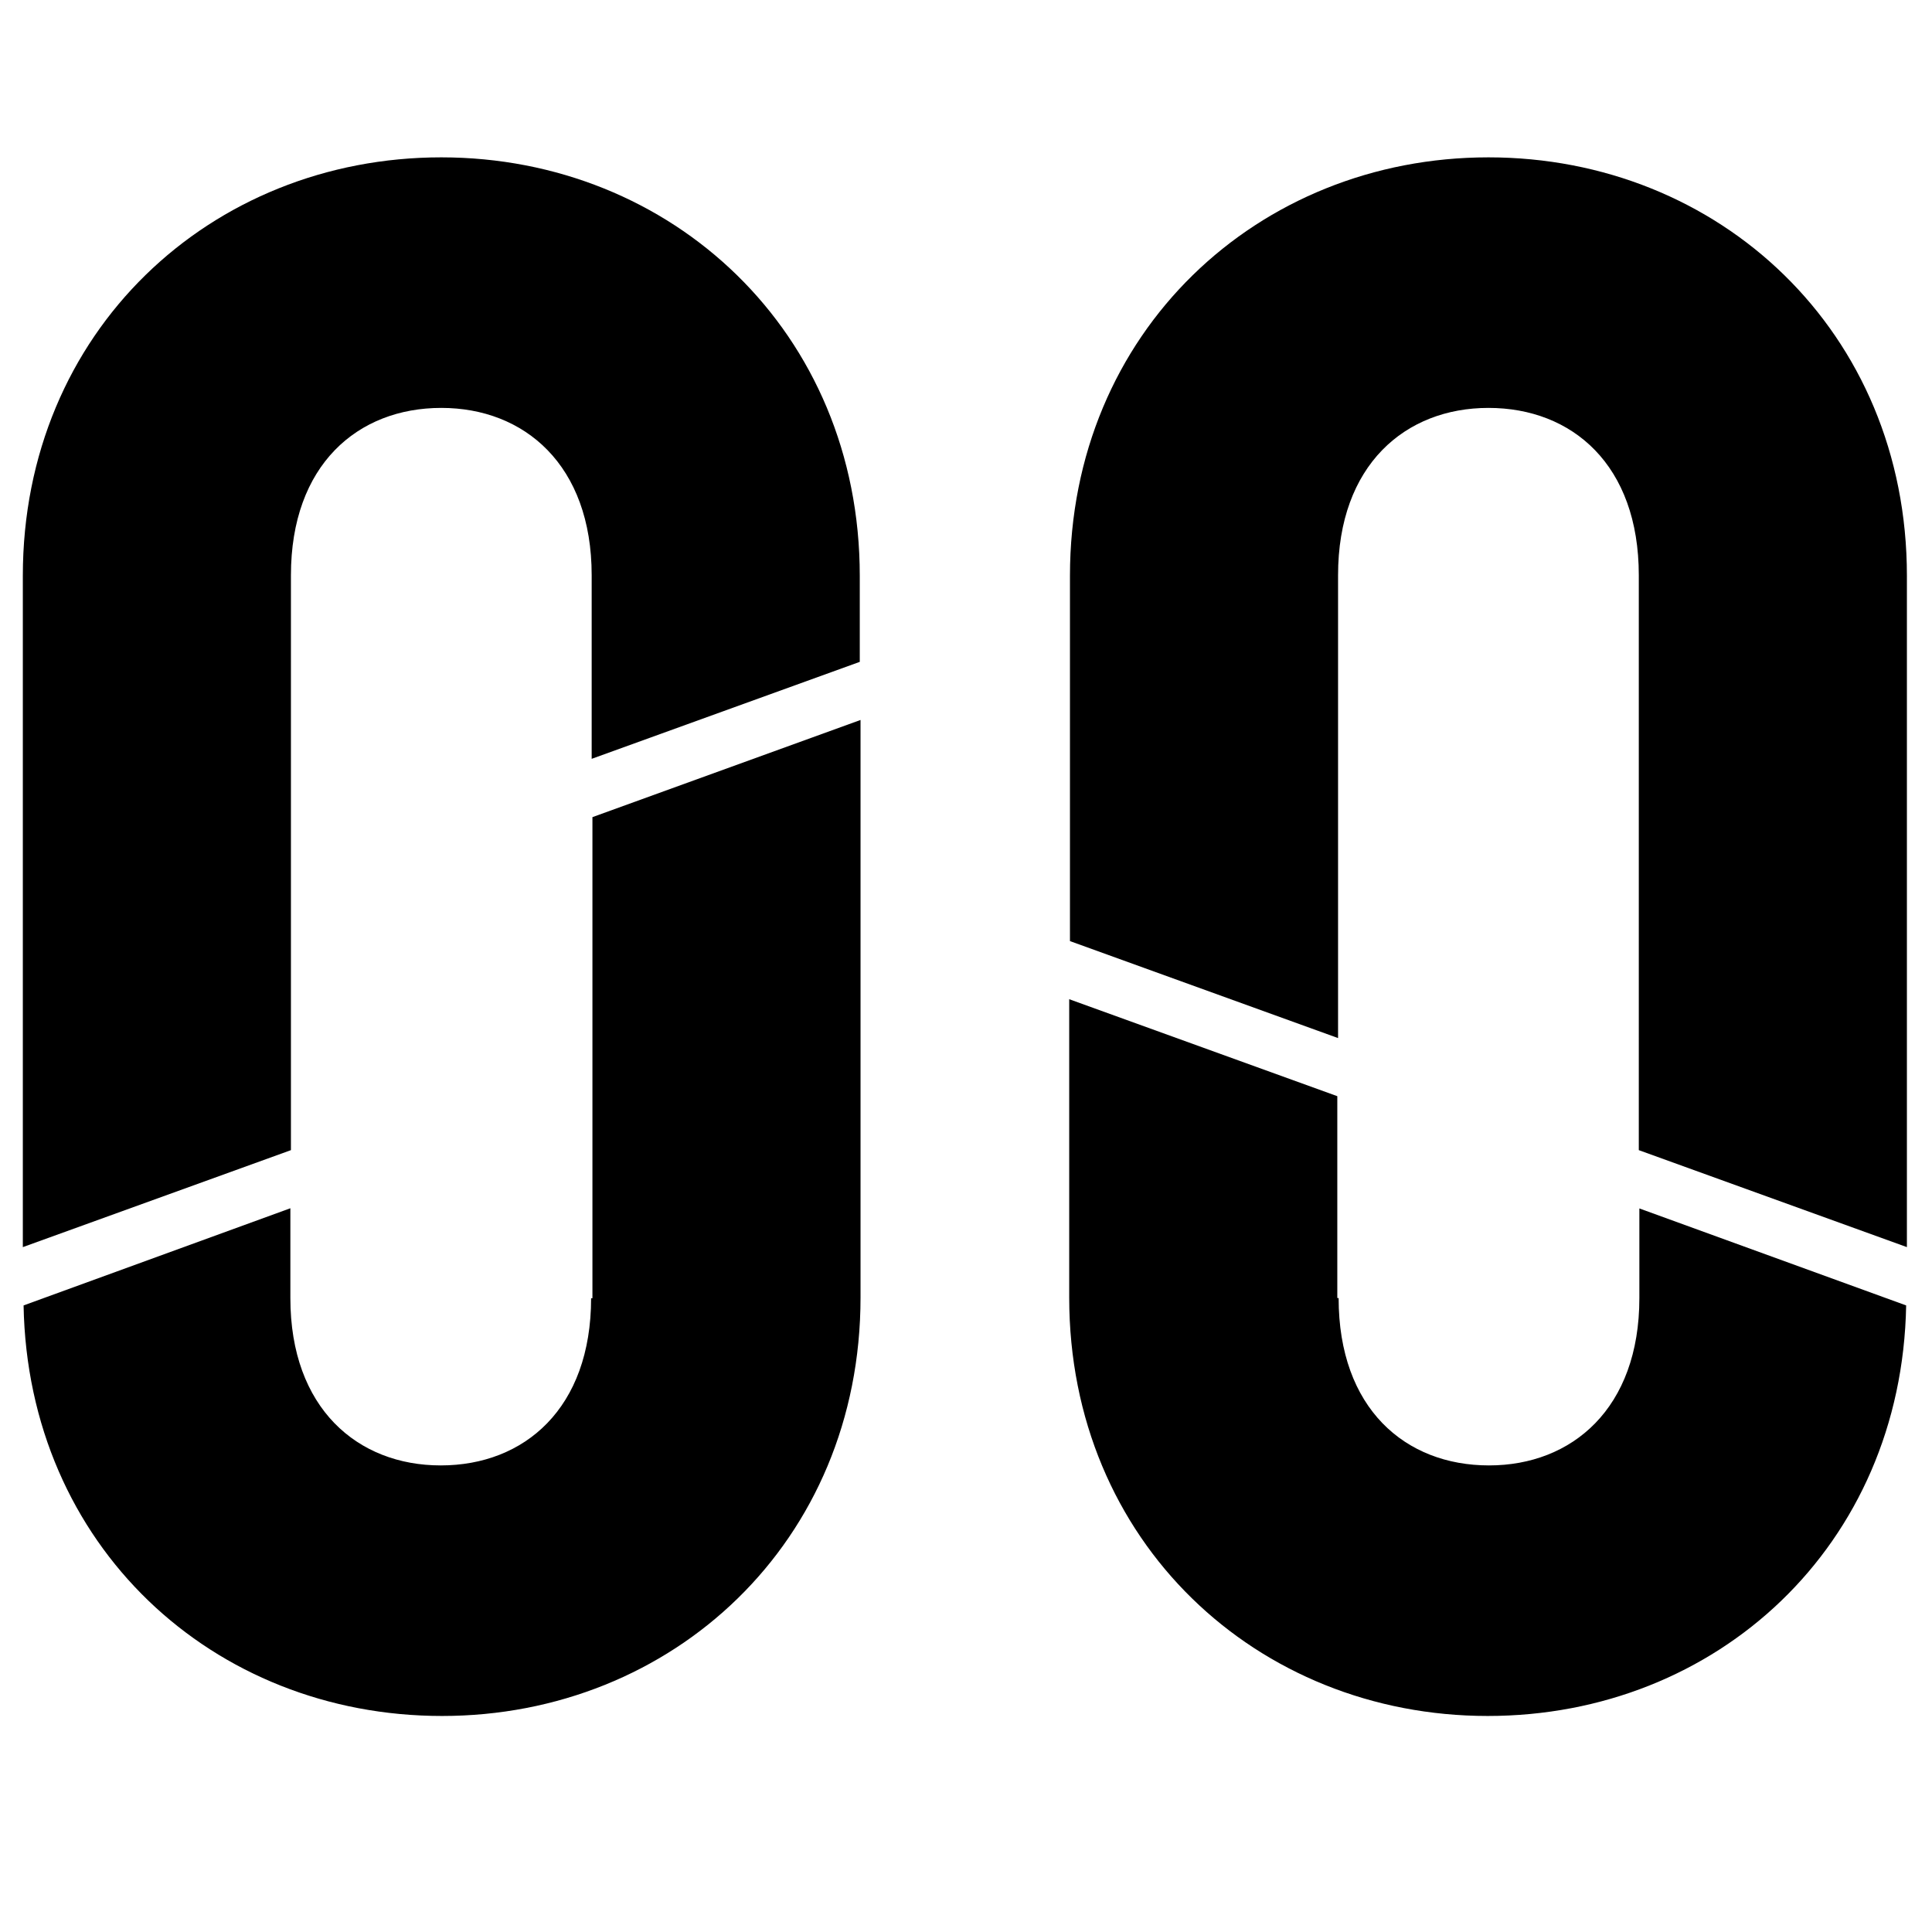
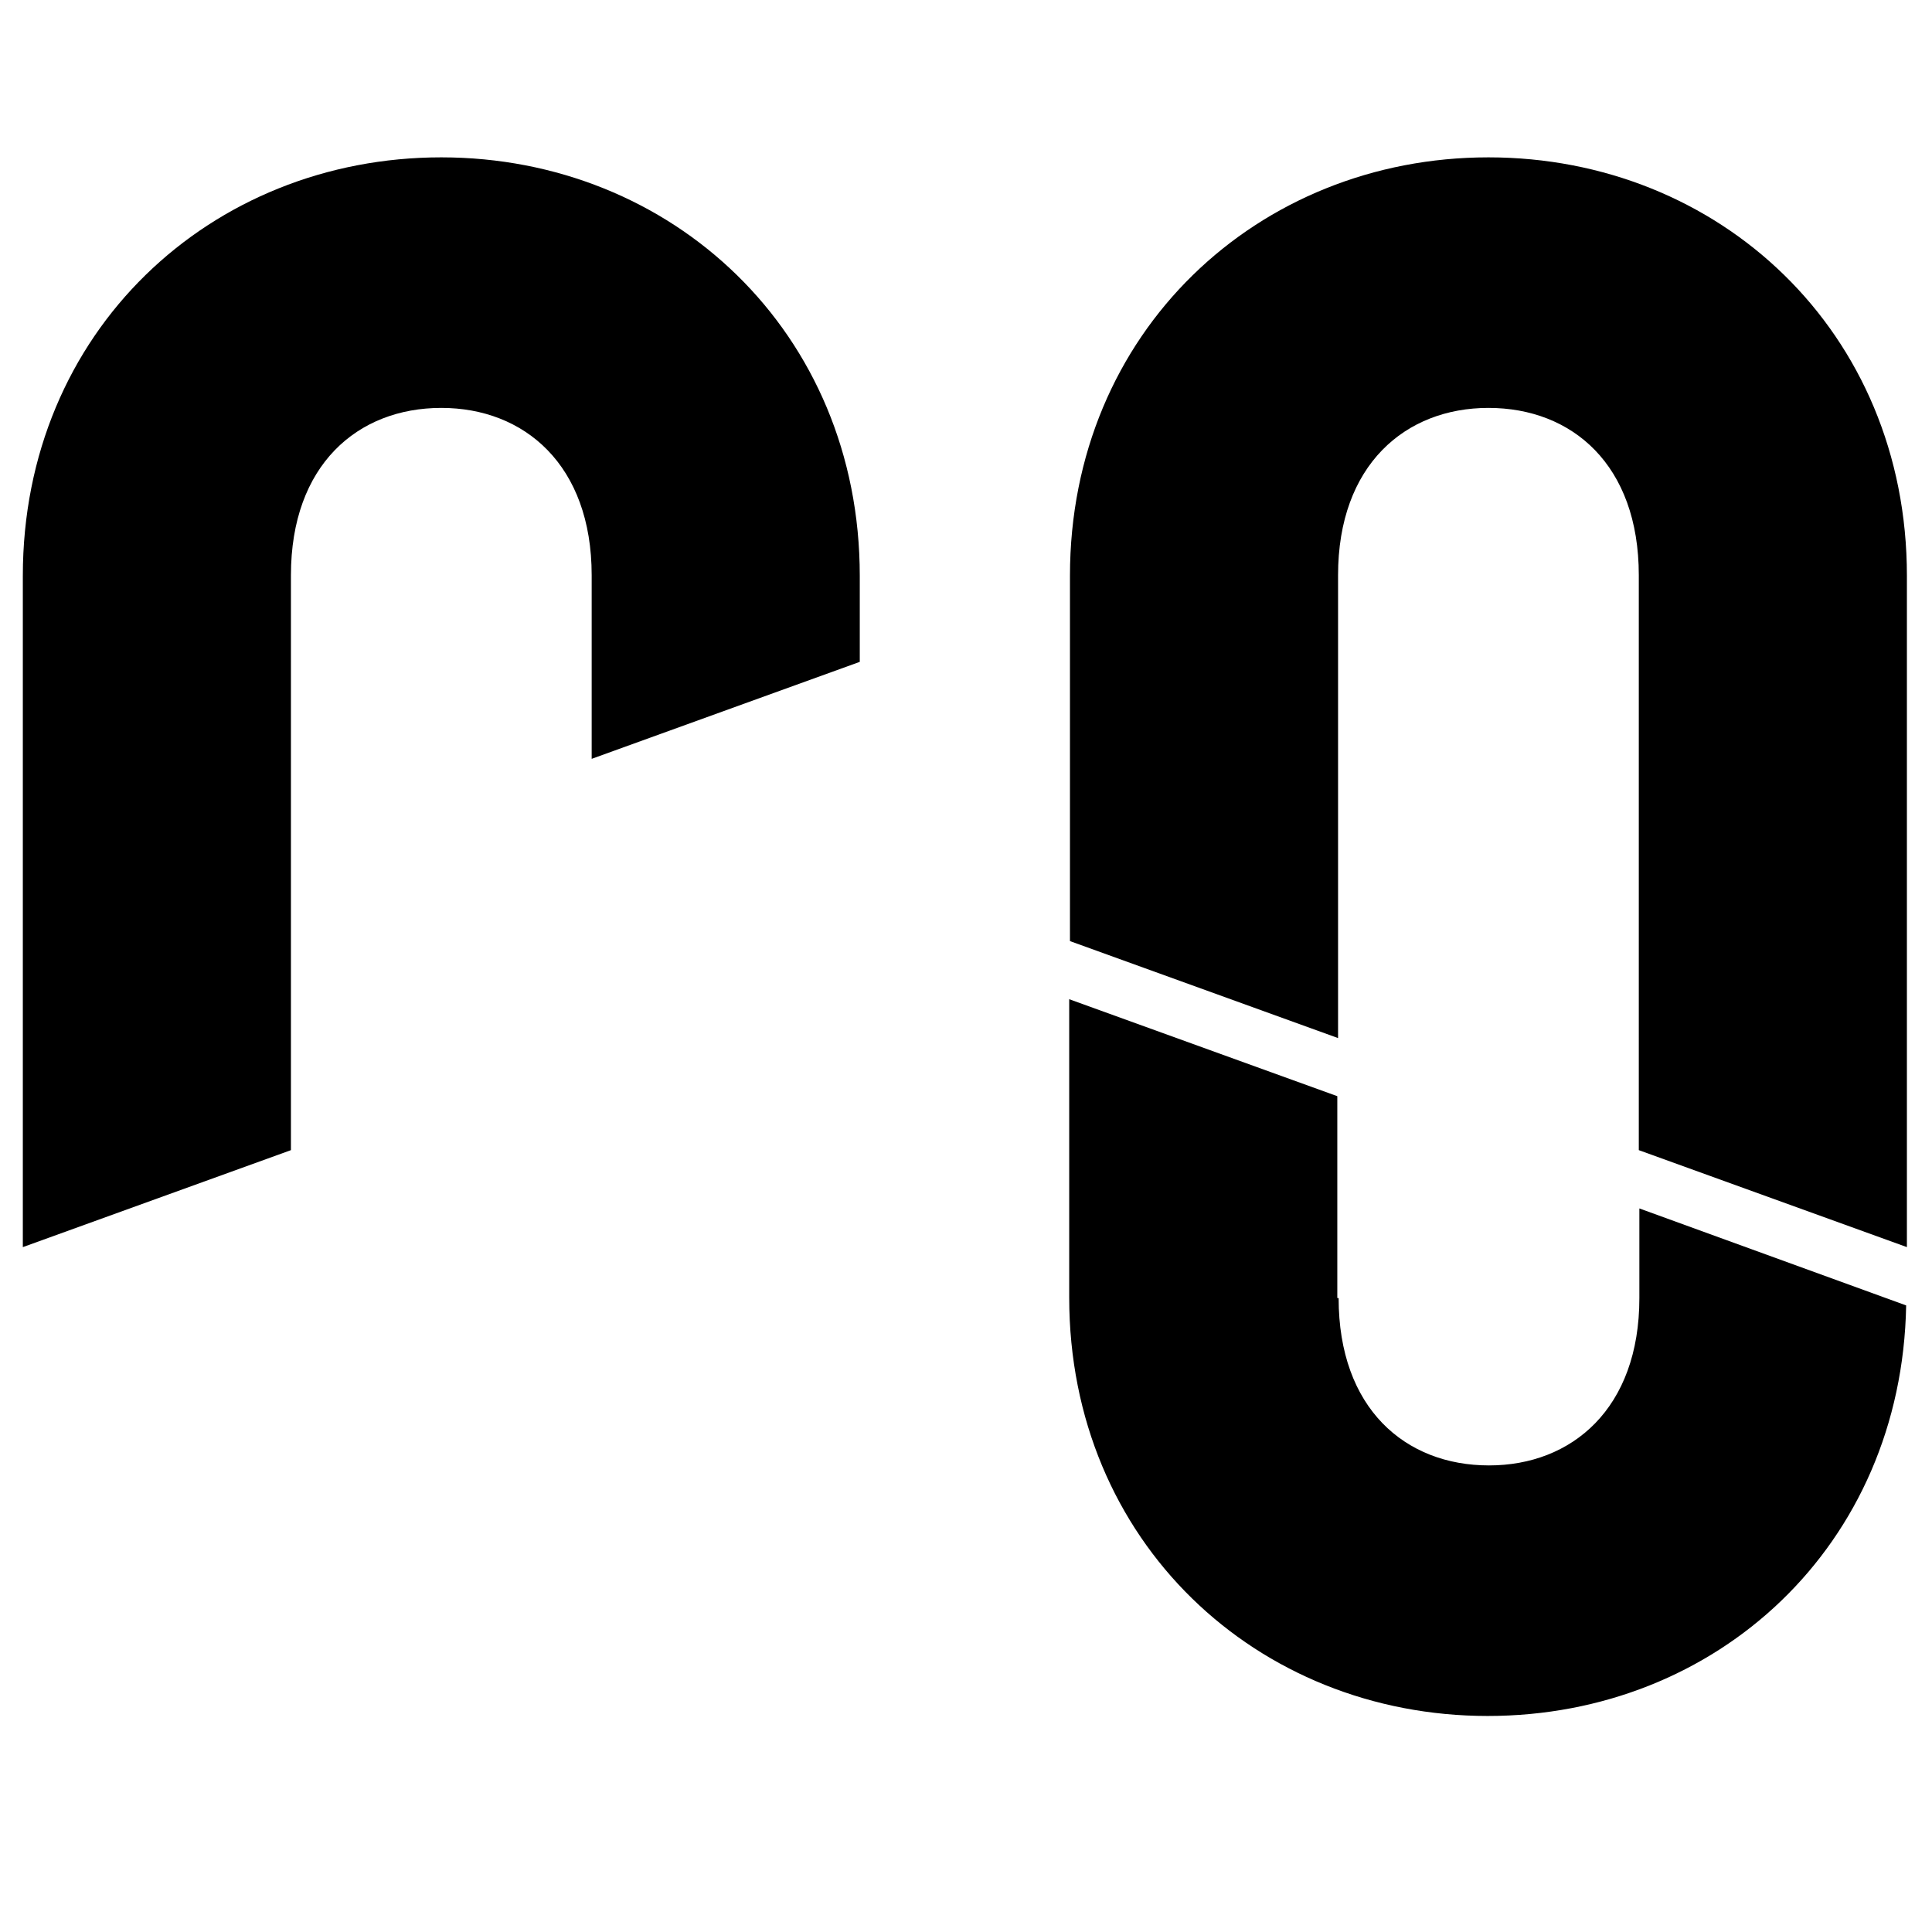
<svg xmlns="http://www.w3.org/2000/svg" version="1.1" id="Layer_2" x="0px" y="0px" viewBox="0 0 1024 1024" style="enable-background:new 0 0 1024 1024;" xml:space="preserve">
-   <path d="M313.3,688c0,58.5-35.4,88.7-79.7,88.7c-44,0-79.7-30.2-79.7-88.7v-47.6L12.5,691.9c2.3,127.3,100.3,217.6,221.8,217.6  c122.1,0,221.8-92.2,221.8-221.8V381.6L314,433.1v255H313.3z" />
  <path d="M154.2,304.9c0-58.5,35.4-88.7,79.7-88.7c44,0,79.7,30.2,79.7,88.7v97.3l142.1-51.4v-45.6c0-129.2-99.6-221.8-221.8-221.8  S12.1,175.7,12.1,305.2V661l142.1-51.4V304.9z" />
  <path d="M708.8,688v-107l-142.1-51.4v158.1c0,129.5,99.6,221.8,221.8,221.8c121.5,0,219.5-90.3,221.8-217.6l-141.4-51.4V688  c0,58.5-35.7,88.7-79.7,88.7c-44.4,0-79.7-30.2-79.7-88.7H708.8z" />
  <path d="M868.6,609.6l142.1,51.4V305.2c0-129.5-99.6-221.8-221.8-221.8S567.1,176,567.1,305.2v193.6l142.1,51.4V304.9  c0-58.5,35.7-88.7,79.7-88.7c44.4,0,79.7,30.2,79.7,88.7V609.6z" />
</svg>